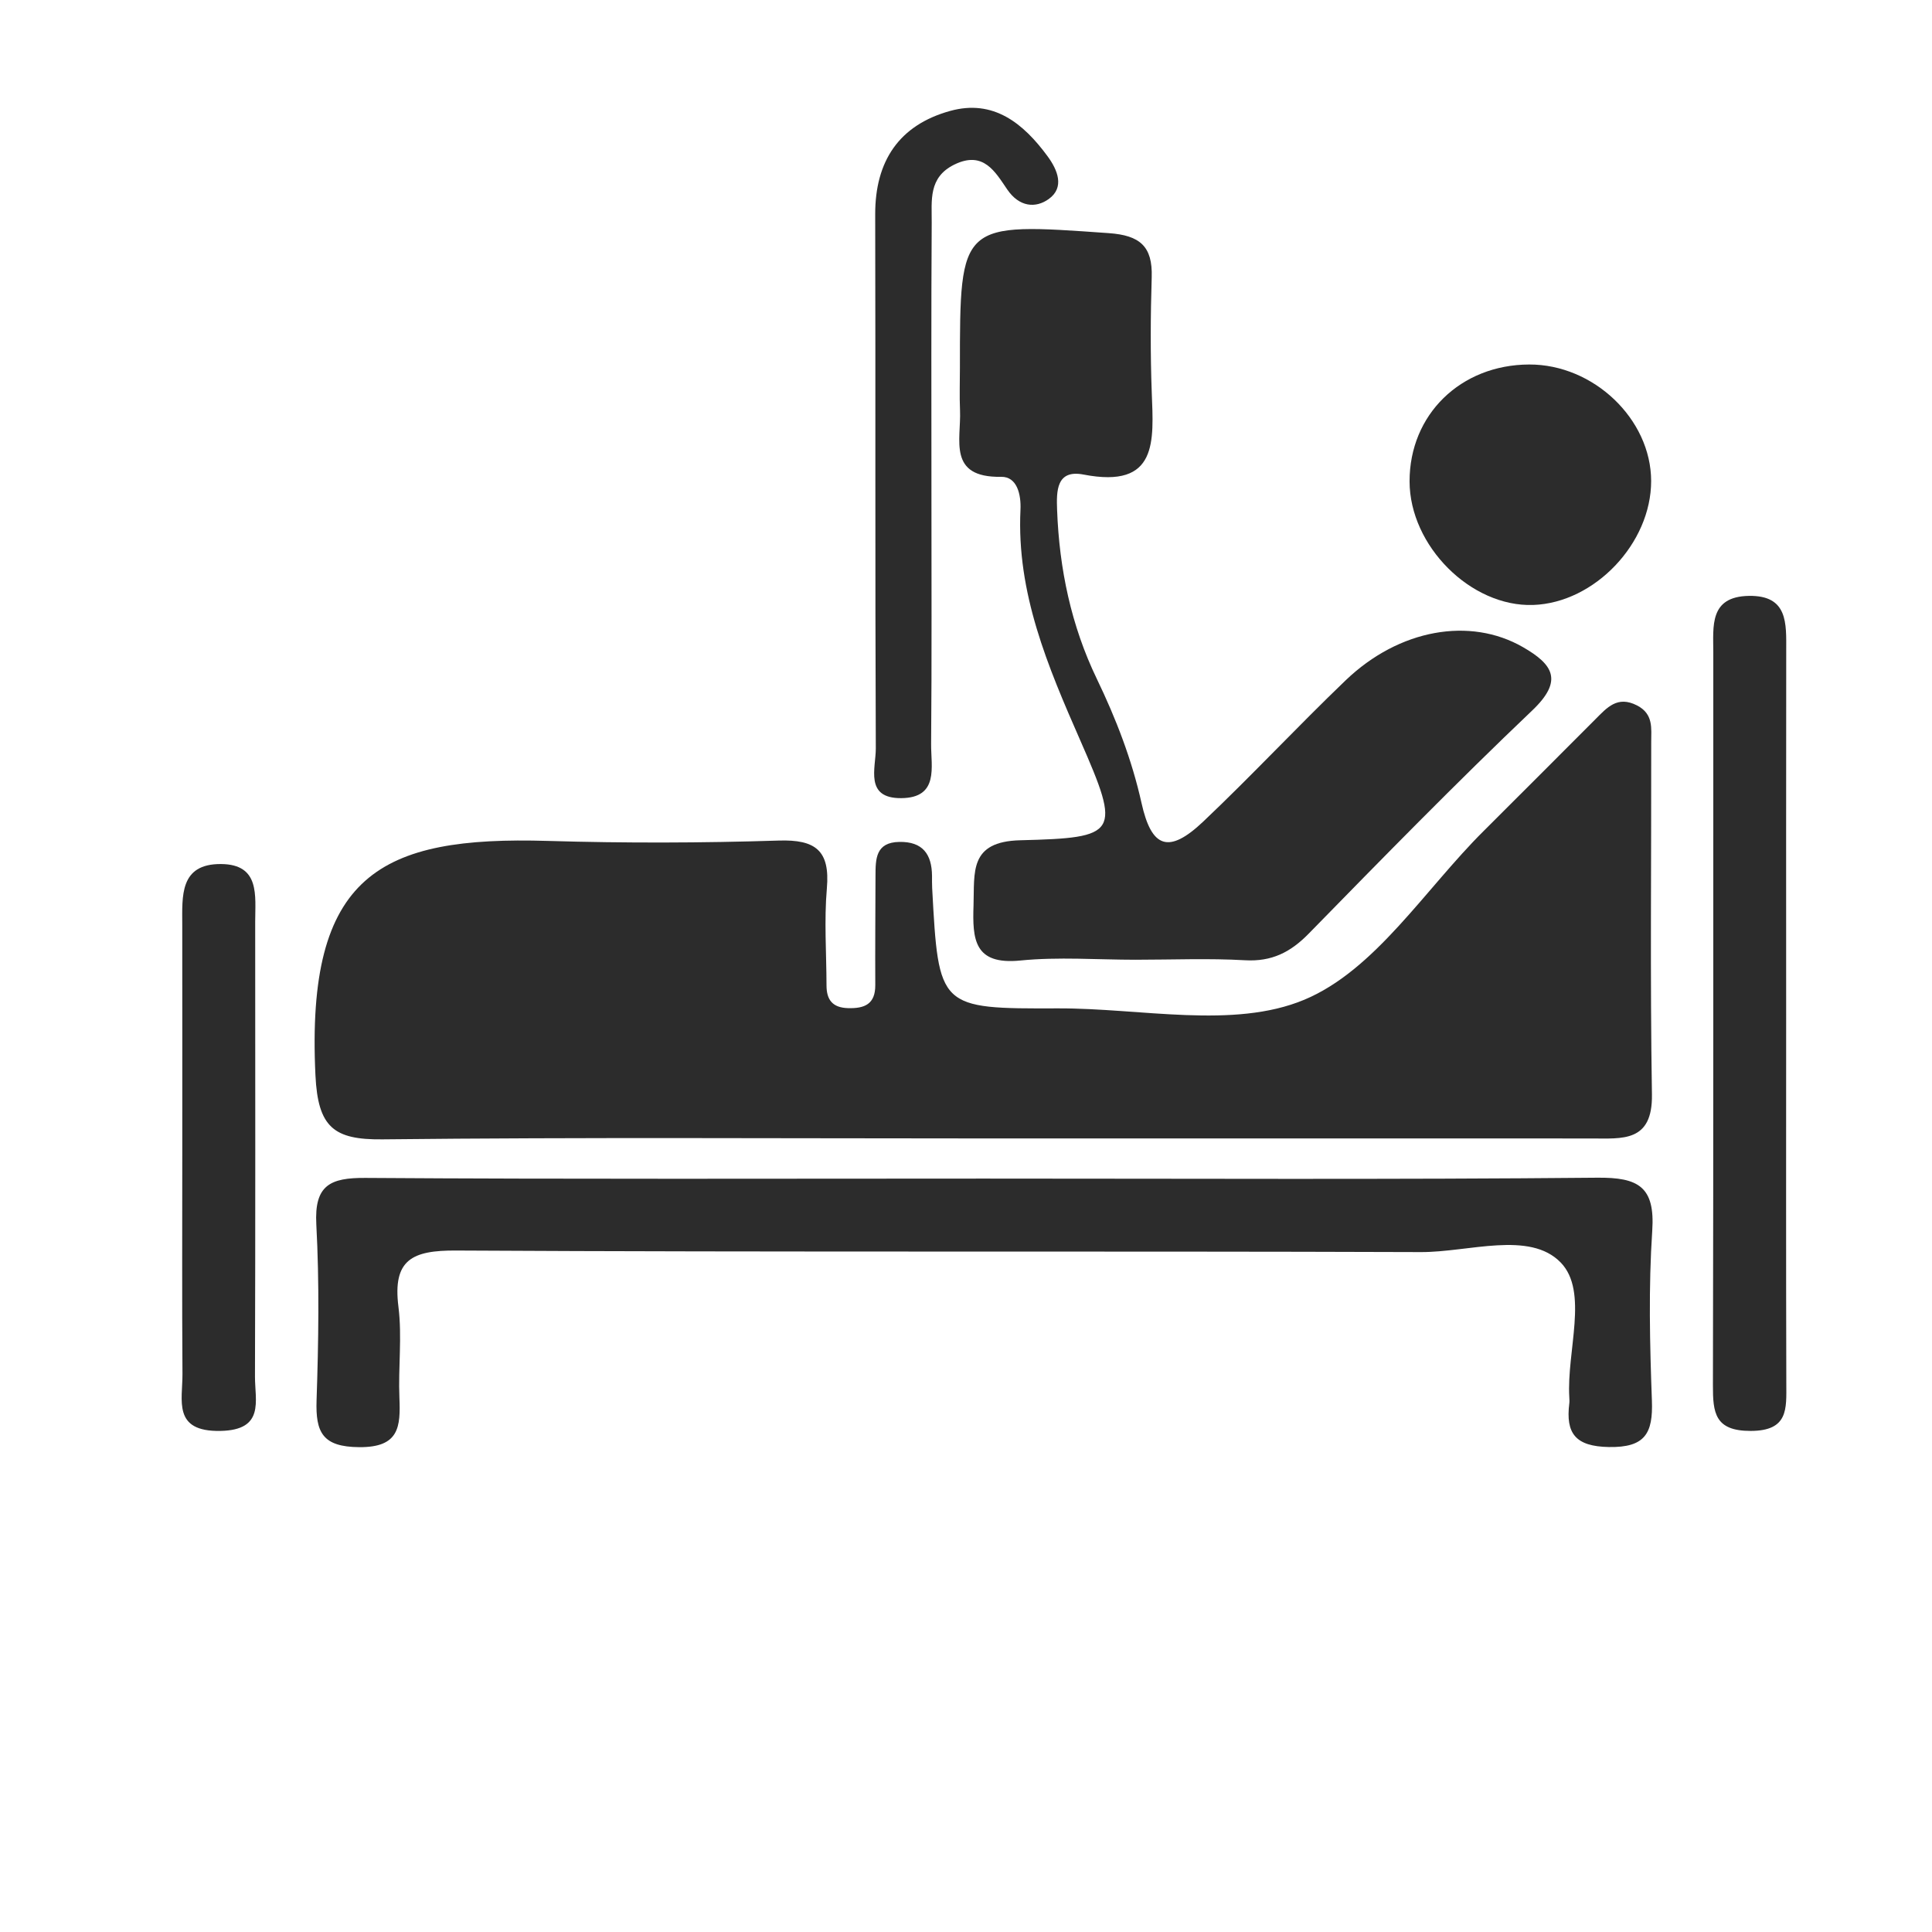
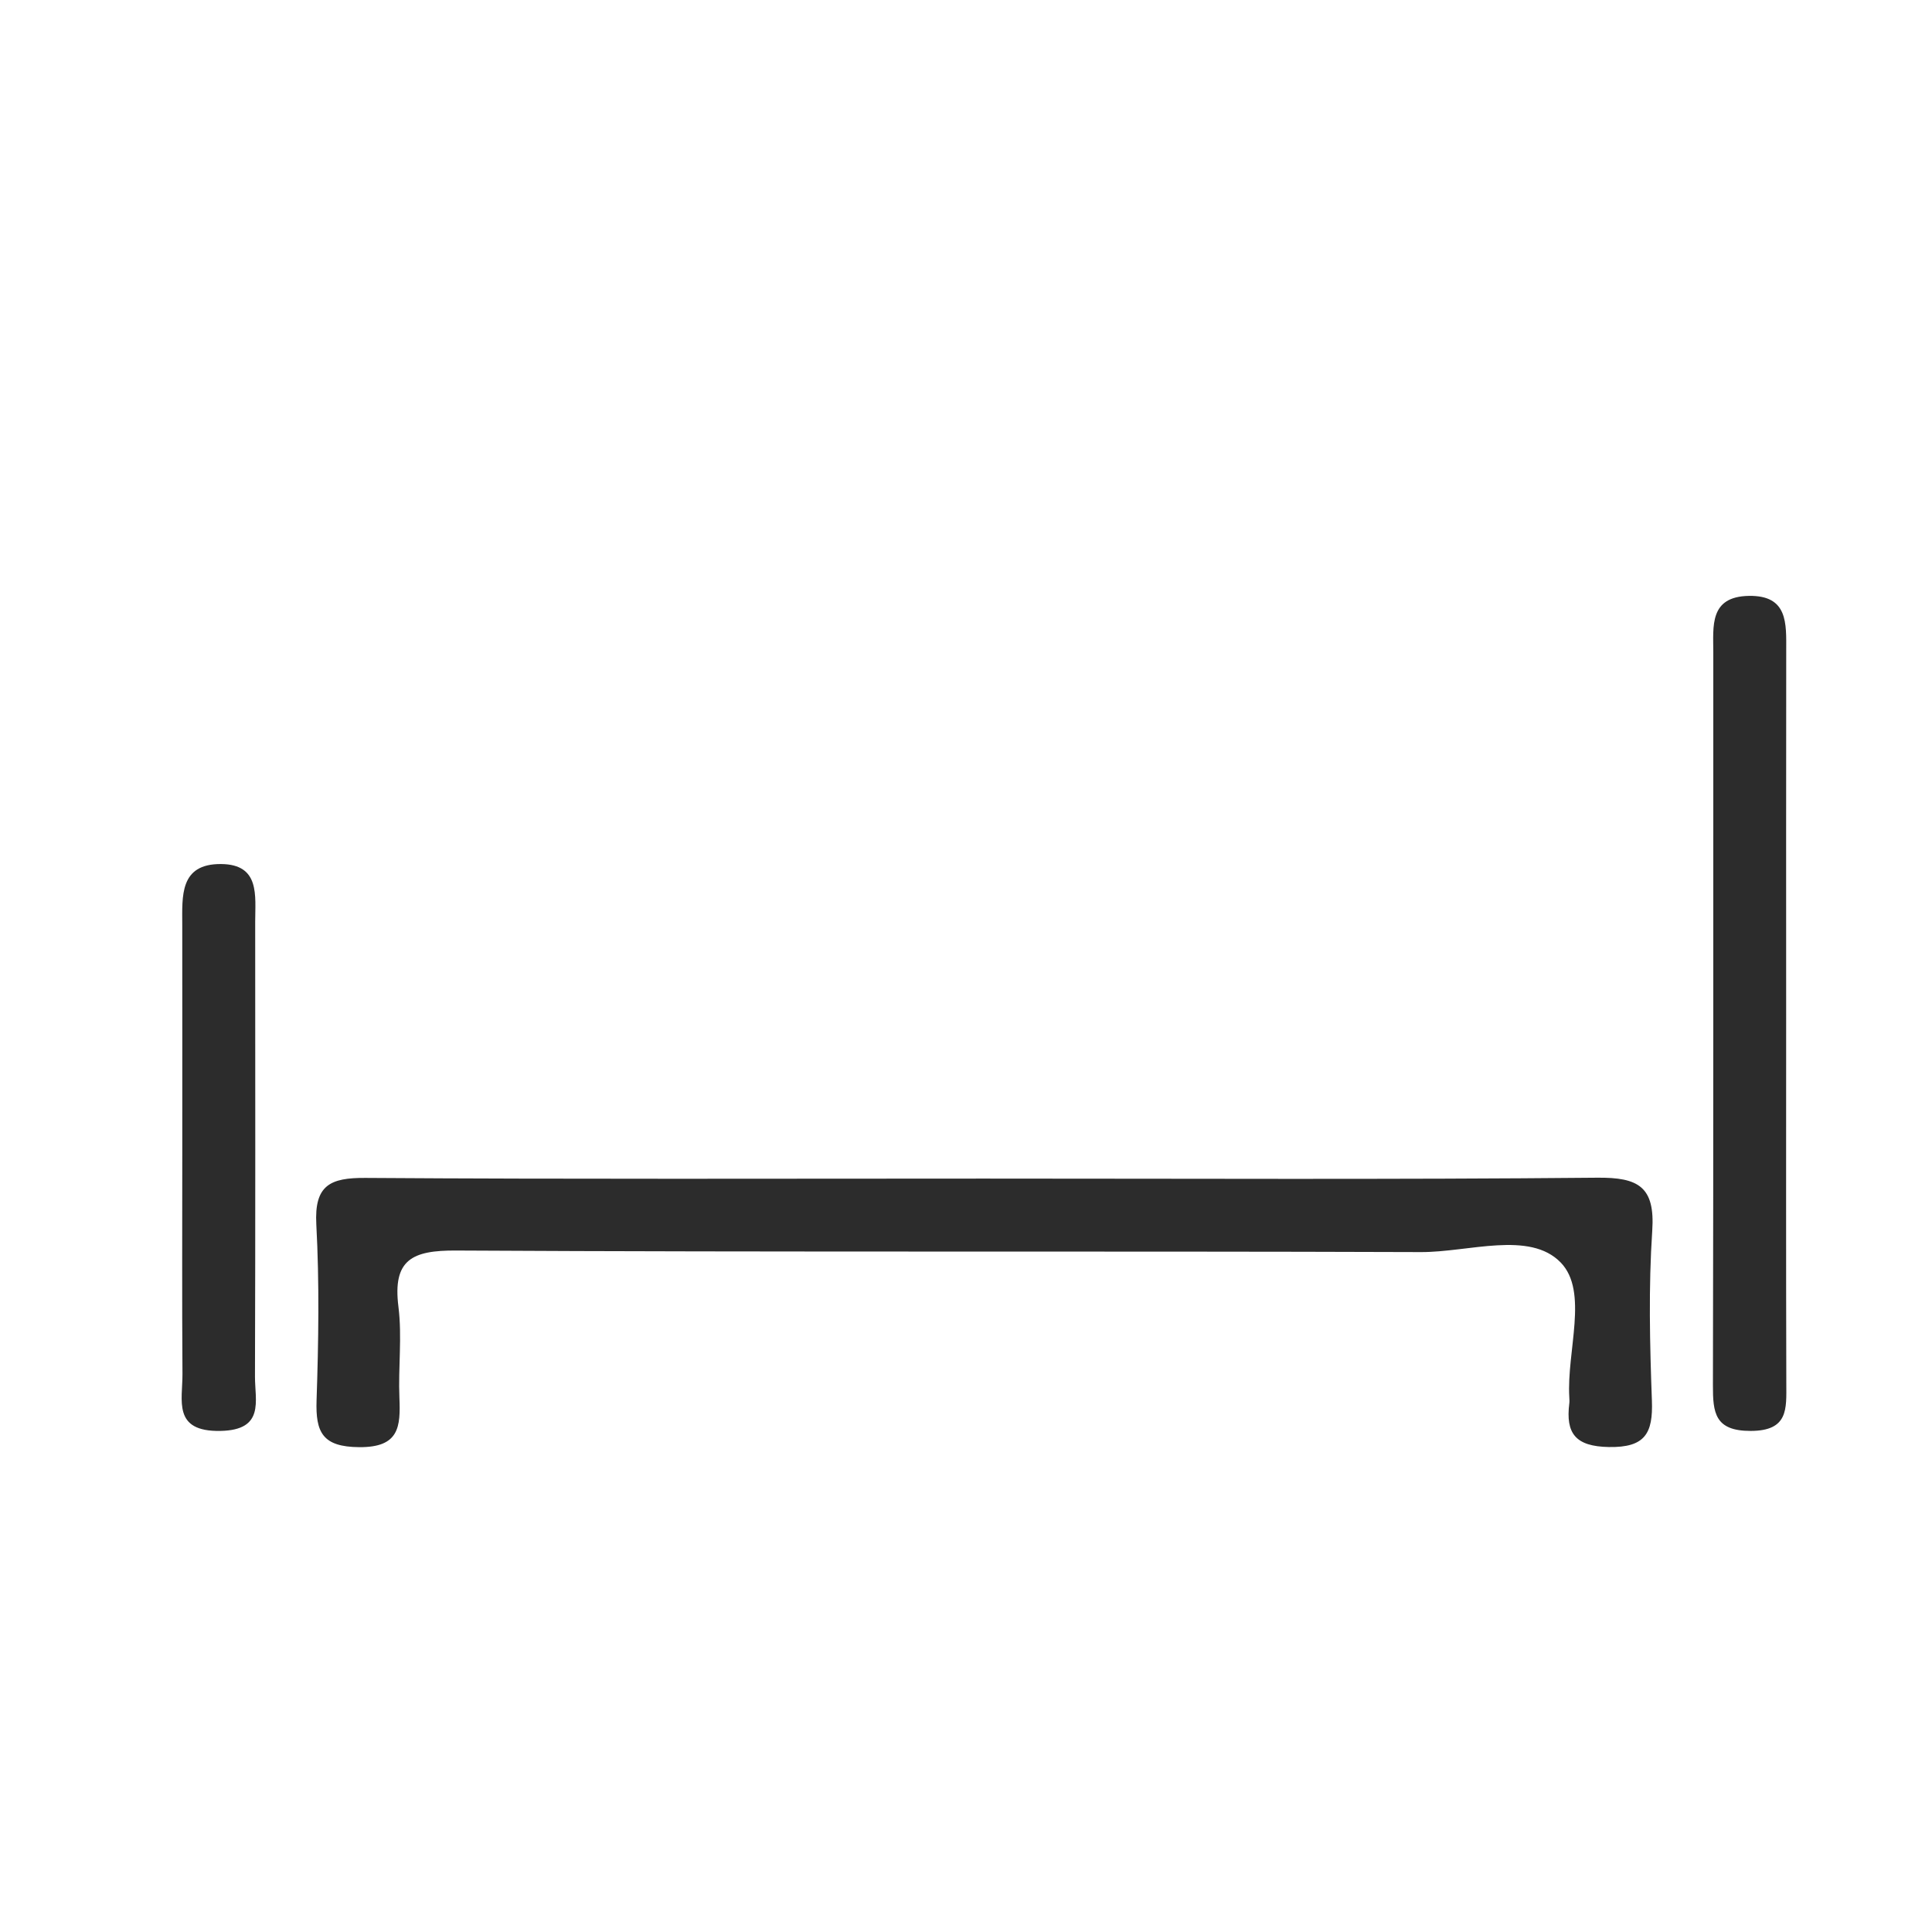
<svg xmlns="http://www.w3.org/2000/svg" class="icon" viewBox="0 0 1024 1024" width="128" height="128">
-   <path d="M521.408 603.397c-106.26 0-212.526-0.672-318.77 0.485-25.794 0.277-34.124-6.453-35.445-33.936C162.065 463.377 201.538 443.069 290.367 445.704c40.75 1.208 81.594 1.113 122.337-0.188 19.549-0.623 27.298 5.258 25.553 25.314-1.482 17.043-0.223 34.32-0.189 51.495 0.015 7.578 3.17 11.767 11.355 12.005 8.814 0.264 14.543-2.081 14.493-12.213-0.094-19.32 0.063-38.64 0.117-57.96 0.025-8.918 0.063-17.697 12.625-17.924 12.396-0.226 17.236 6.535 17.33 18.006 0.015 2.151-0.038 4.296 0.079 6.44 3.44 63.833 3.443 63.991 66.718 63.778 43.96-0.145 92.893 11.125 130.486-4.56 37.621-15.698 63.946-58.514 95.153-89.512 19.795-19.672 39.458-39.47 59.196-59.199 6.094-6.095 11.628-12.647 22.03-7.289 8.82 4.547 7.512 12.157 7.525 19.414 0.101 62.249-0.619 124.517 0.384 186.753 0.414 25.546-15.779 23.345-32.156 23.345-107.332-0.025-214.66-0.011-321.993-0.011z" fill="#2c2c2c" />
-   <path d="M601.933 508.683c-20.392 0-40.945-1.604-61.135 0.408-24.537 2.452-25.417-11.245-24.81-29.232 0.587-17.515-2.494-33.822 24.757-34.502 52.067-1.296 53.57-3.358 31.872-52.809-17.283-39.395-33.854-78.204-31.747-122.31 0.384-8.012-1.731-17.653-10.225-17.509-28.59 0.49-21.137-19.628-21.814-35.262-0.323-7.503-0.056-15.025-0.056-22.539 0-77.394-0.032-76.953 78.94-71.355 16.459 1.17 23.222 6.974 22.716 23.301-0.629 20.377-0.737 40.803 0.021 61.167 0.959 25.711 3.48 51.155-36.14 43.489-14.452-2.793-14.405 8.692-14.027 18.78 1.16 31.2 7.462 61.293 21.045 89.475 10.212 21.181 18.613 42.96 23.707 65.859 5.289 23.754 14.314 27.225 32.722 9.792 25.7-24.345 49.872-50.306 75.428-74.814 28.423-27.257 65.973-33.741 93.98-17.641 15.993 9.194 21.612 17.716 4.933 33.59-40.409 38.464-79.446 78.387-118.464 118.285-9.698 9.918-19.631 14.904-33.762 14.1-19.258-1.098-38.622-0.274-57.942-0.274z" fill="#2c2c2c" />
  <path d="M521.748 624.678c108.279-0.007 216.563 0.553 324.832-0.472 21.785-0.208 30.703 4.735 29.141 28.131-1.993 29.885-1.282 60.035-0.179 90.009 0.639 17.3-3.547 24.962-22.844 24.608-17.723-0.32-22.912-7.251-20.937-23.105 0.132-1.057 0.069-2.145 0.003-3.214-1.481-24.42 10.358-56.048-4.537-71.456-16.472-17.036-48.791-5.458-74.084-5.547-170.458-0.597-340.924 0.133-511.376-0.824-23.288-0.132-33.731 4.786-30.587 29.804 1.99 15.837-0.148 32.137 0.516 48.194 0.642 15.452-0.1 26.371-21.26 26.218-19.449-0.132-23.222-7.779-22.647-24.847 1.044-31.056 1.528-62.236-0.135-93.235-1.113-20.791 7.336-24.748 26.043-24.622 109.346 0.731 218.697 0.359 328.052 0.359zM946.699 537.462c0 65.267-0.101 130.536 0.082 195.804 0.037 13.465 1.173 25.118-18.903 25.15-18.996 0.031-20.027-9.628-19.992-24.156 0.298-129.467 0.153-258.932 0.197-388.399 0.006-13.848-2.251-29.653 18.838-30.03 20.846-0.371 19.833 14.666 19.813 29.036-0.087 64.198-0.036 128.397-0.036 192.595z" fill="#2c2c2c" />
-   <path d="M493.682 259.278c-0.012 45.03 0.223 90.059-0.17 135.089-0.106 11.975 4.336 28.514-15.864 28.666-19.559 0.15-13.408-16.068-13.452-26.357-0.408-94.349-0.094-188.697-0.32-283.038-0.069-28.25 12.638-47.313 39.64-54.822 23.056-6.421 38.898 6.585 51.693 23.968 5.35 7.27 9.214 16.578 0.614 22.723-6.946 4.962-15.572 4.252-21.943-5.05-6.358-9.282-12.594-20.817-28.09-13.213-13.845 6.799-11.889 19.144-11.964 30.514-0.313 47.173-0.134 94.348-0.143 141.521z" fill="#2c2c2c" />
-   <path d="M810.478 193.193c34.133-0.126 64.604 28.954 64.663 61.708 0.057 33.049-29.954 64.614-62.507 65.739-33.018 1.144-65.484-31.301-65.532-65.481-0.05-35.376 27.005-61.828 63.375-61.966z" fill="#2c2c2c" />
  <path d="M96.614 609.233c0-39.639 0.035-79.28-0.015-118.919-0.019-15.282-1.522-32.527 20.575-32.357 20.766 0.164 18.078 16.823 18.081 30.609 0.026 80.355 0.135 160.71-0.113 241.065-0.038 12.836 5.311 28.338-18.32 28.786-25.502 0.485-20.015-16.238-20.112-30.256-0.274-39.642-0.095-79.282-0.095-118.928z" fill="#2c2c2c" />
</svg>